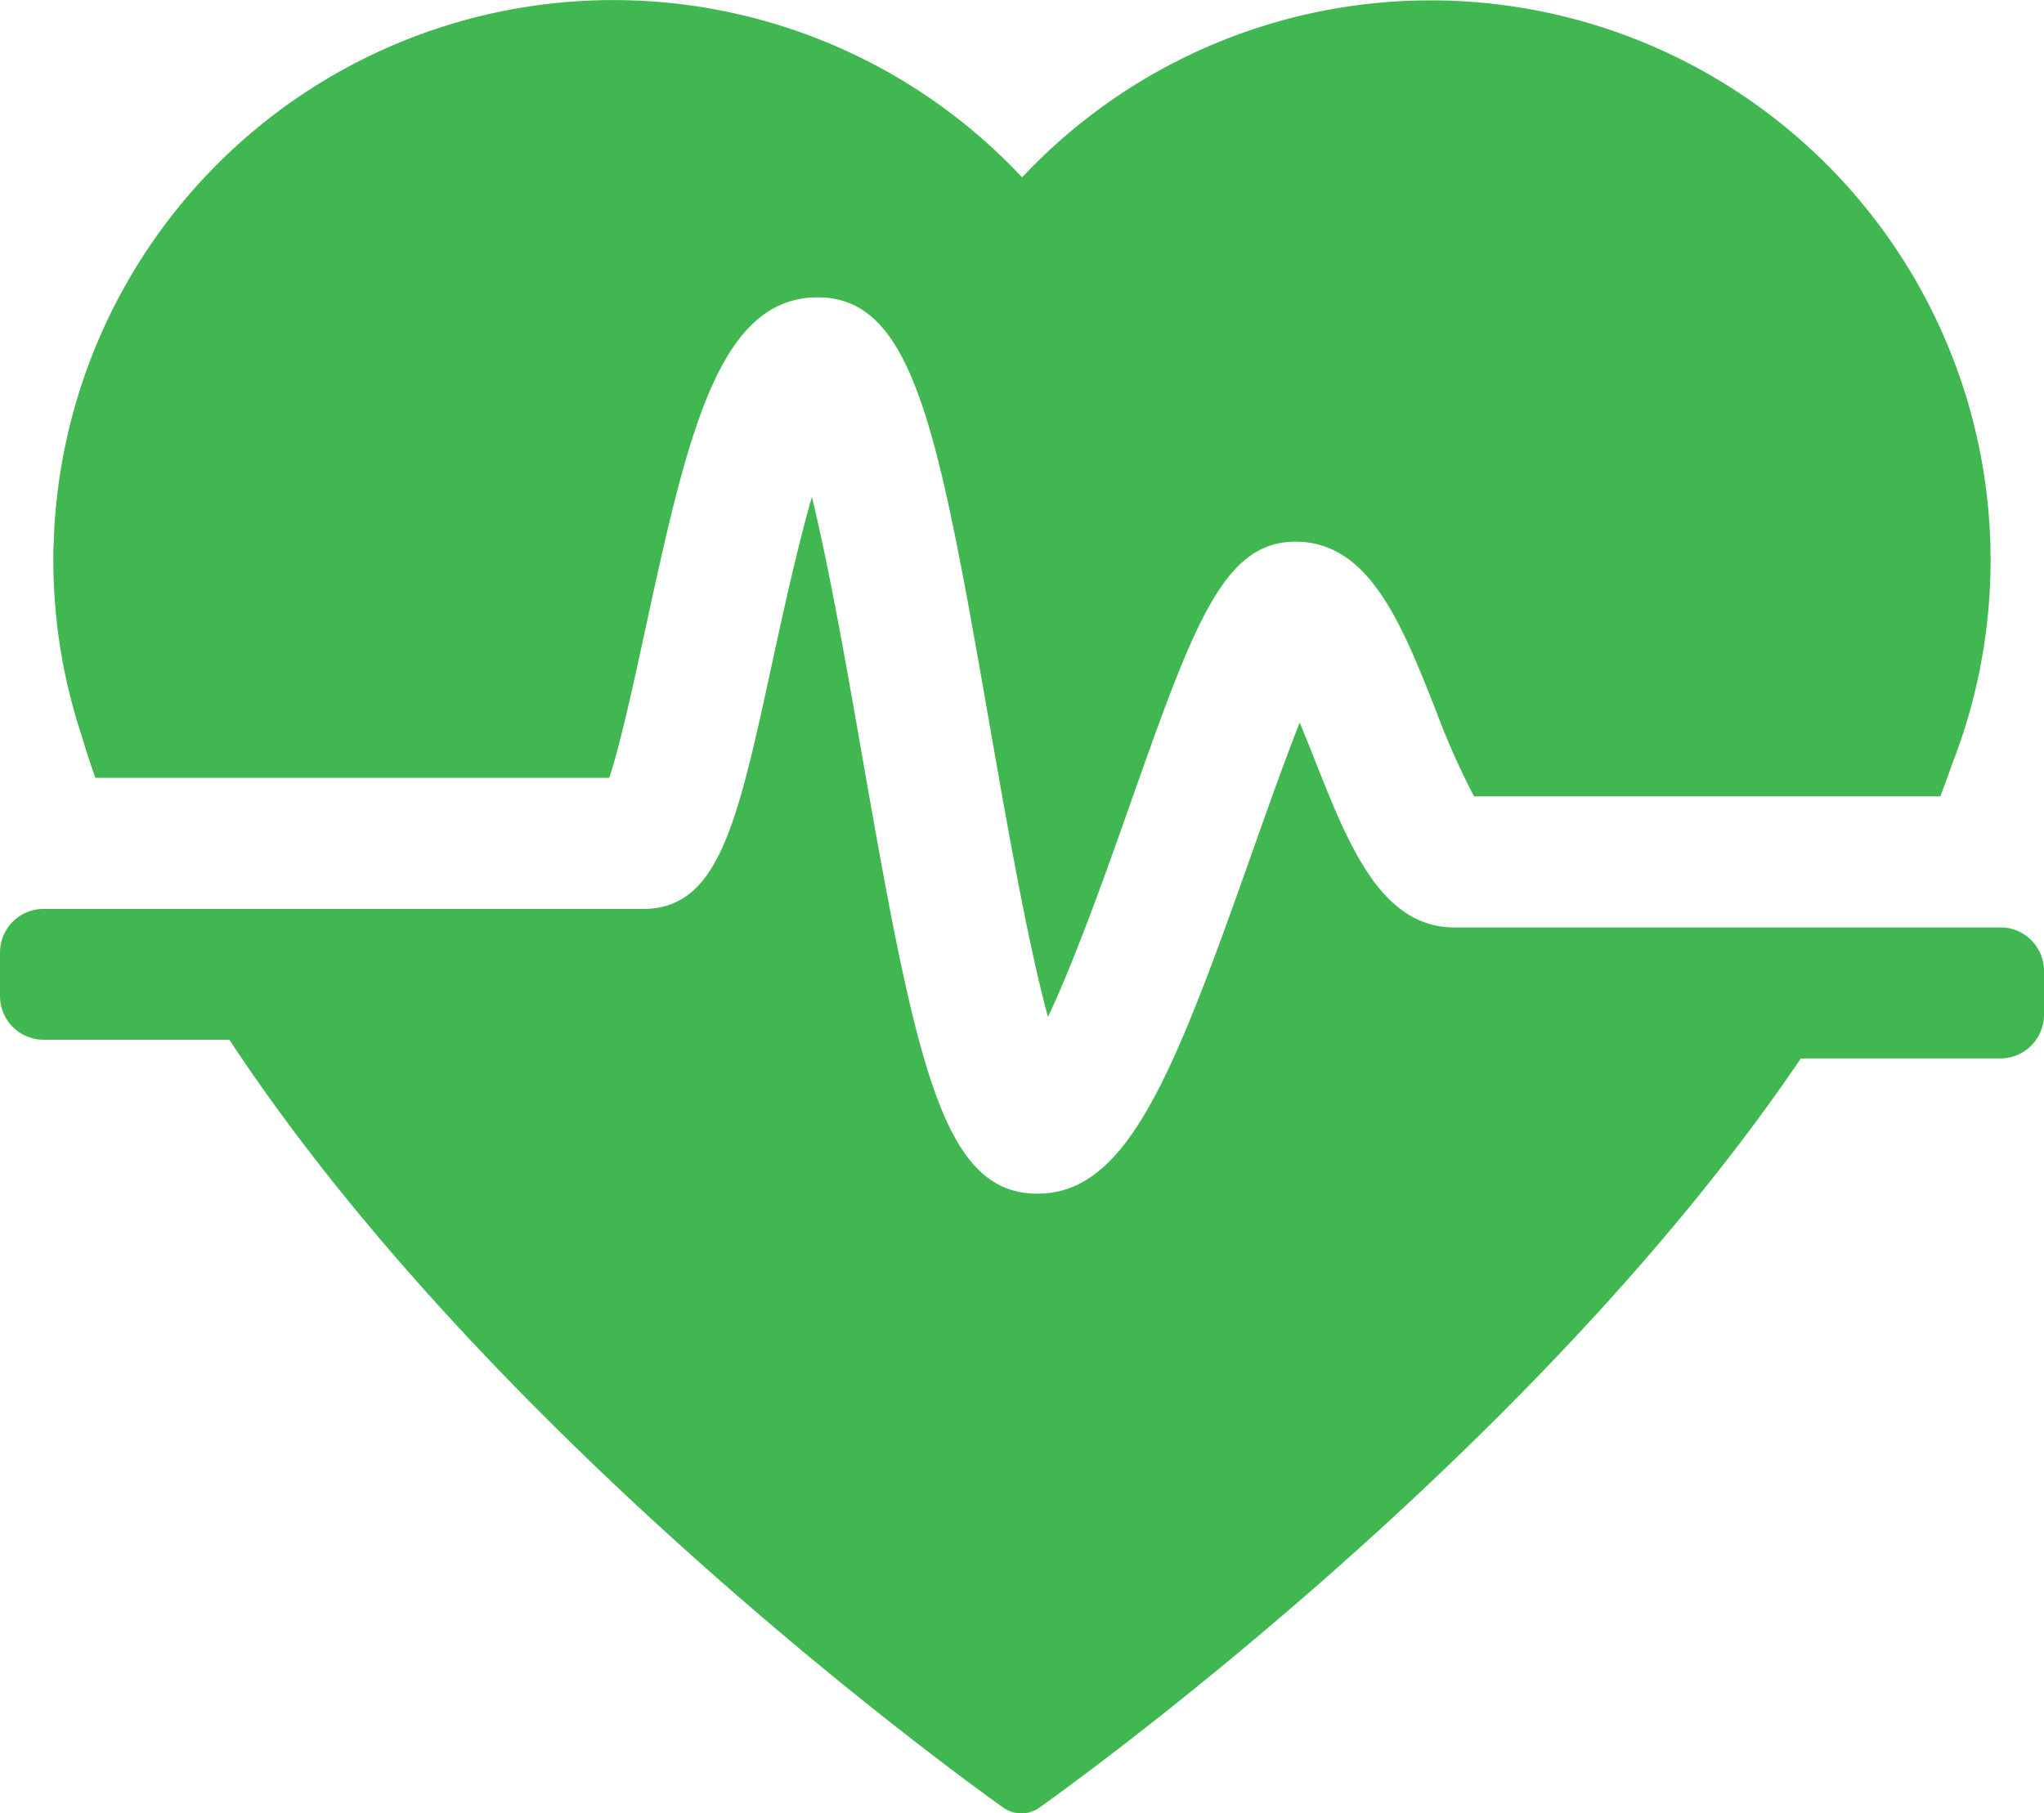
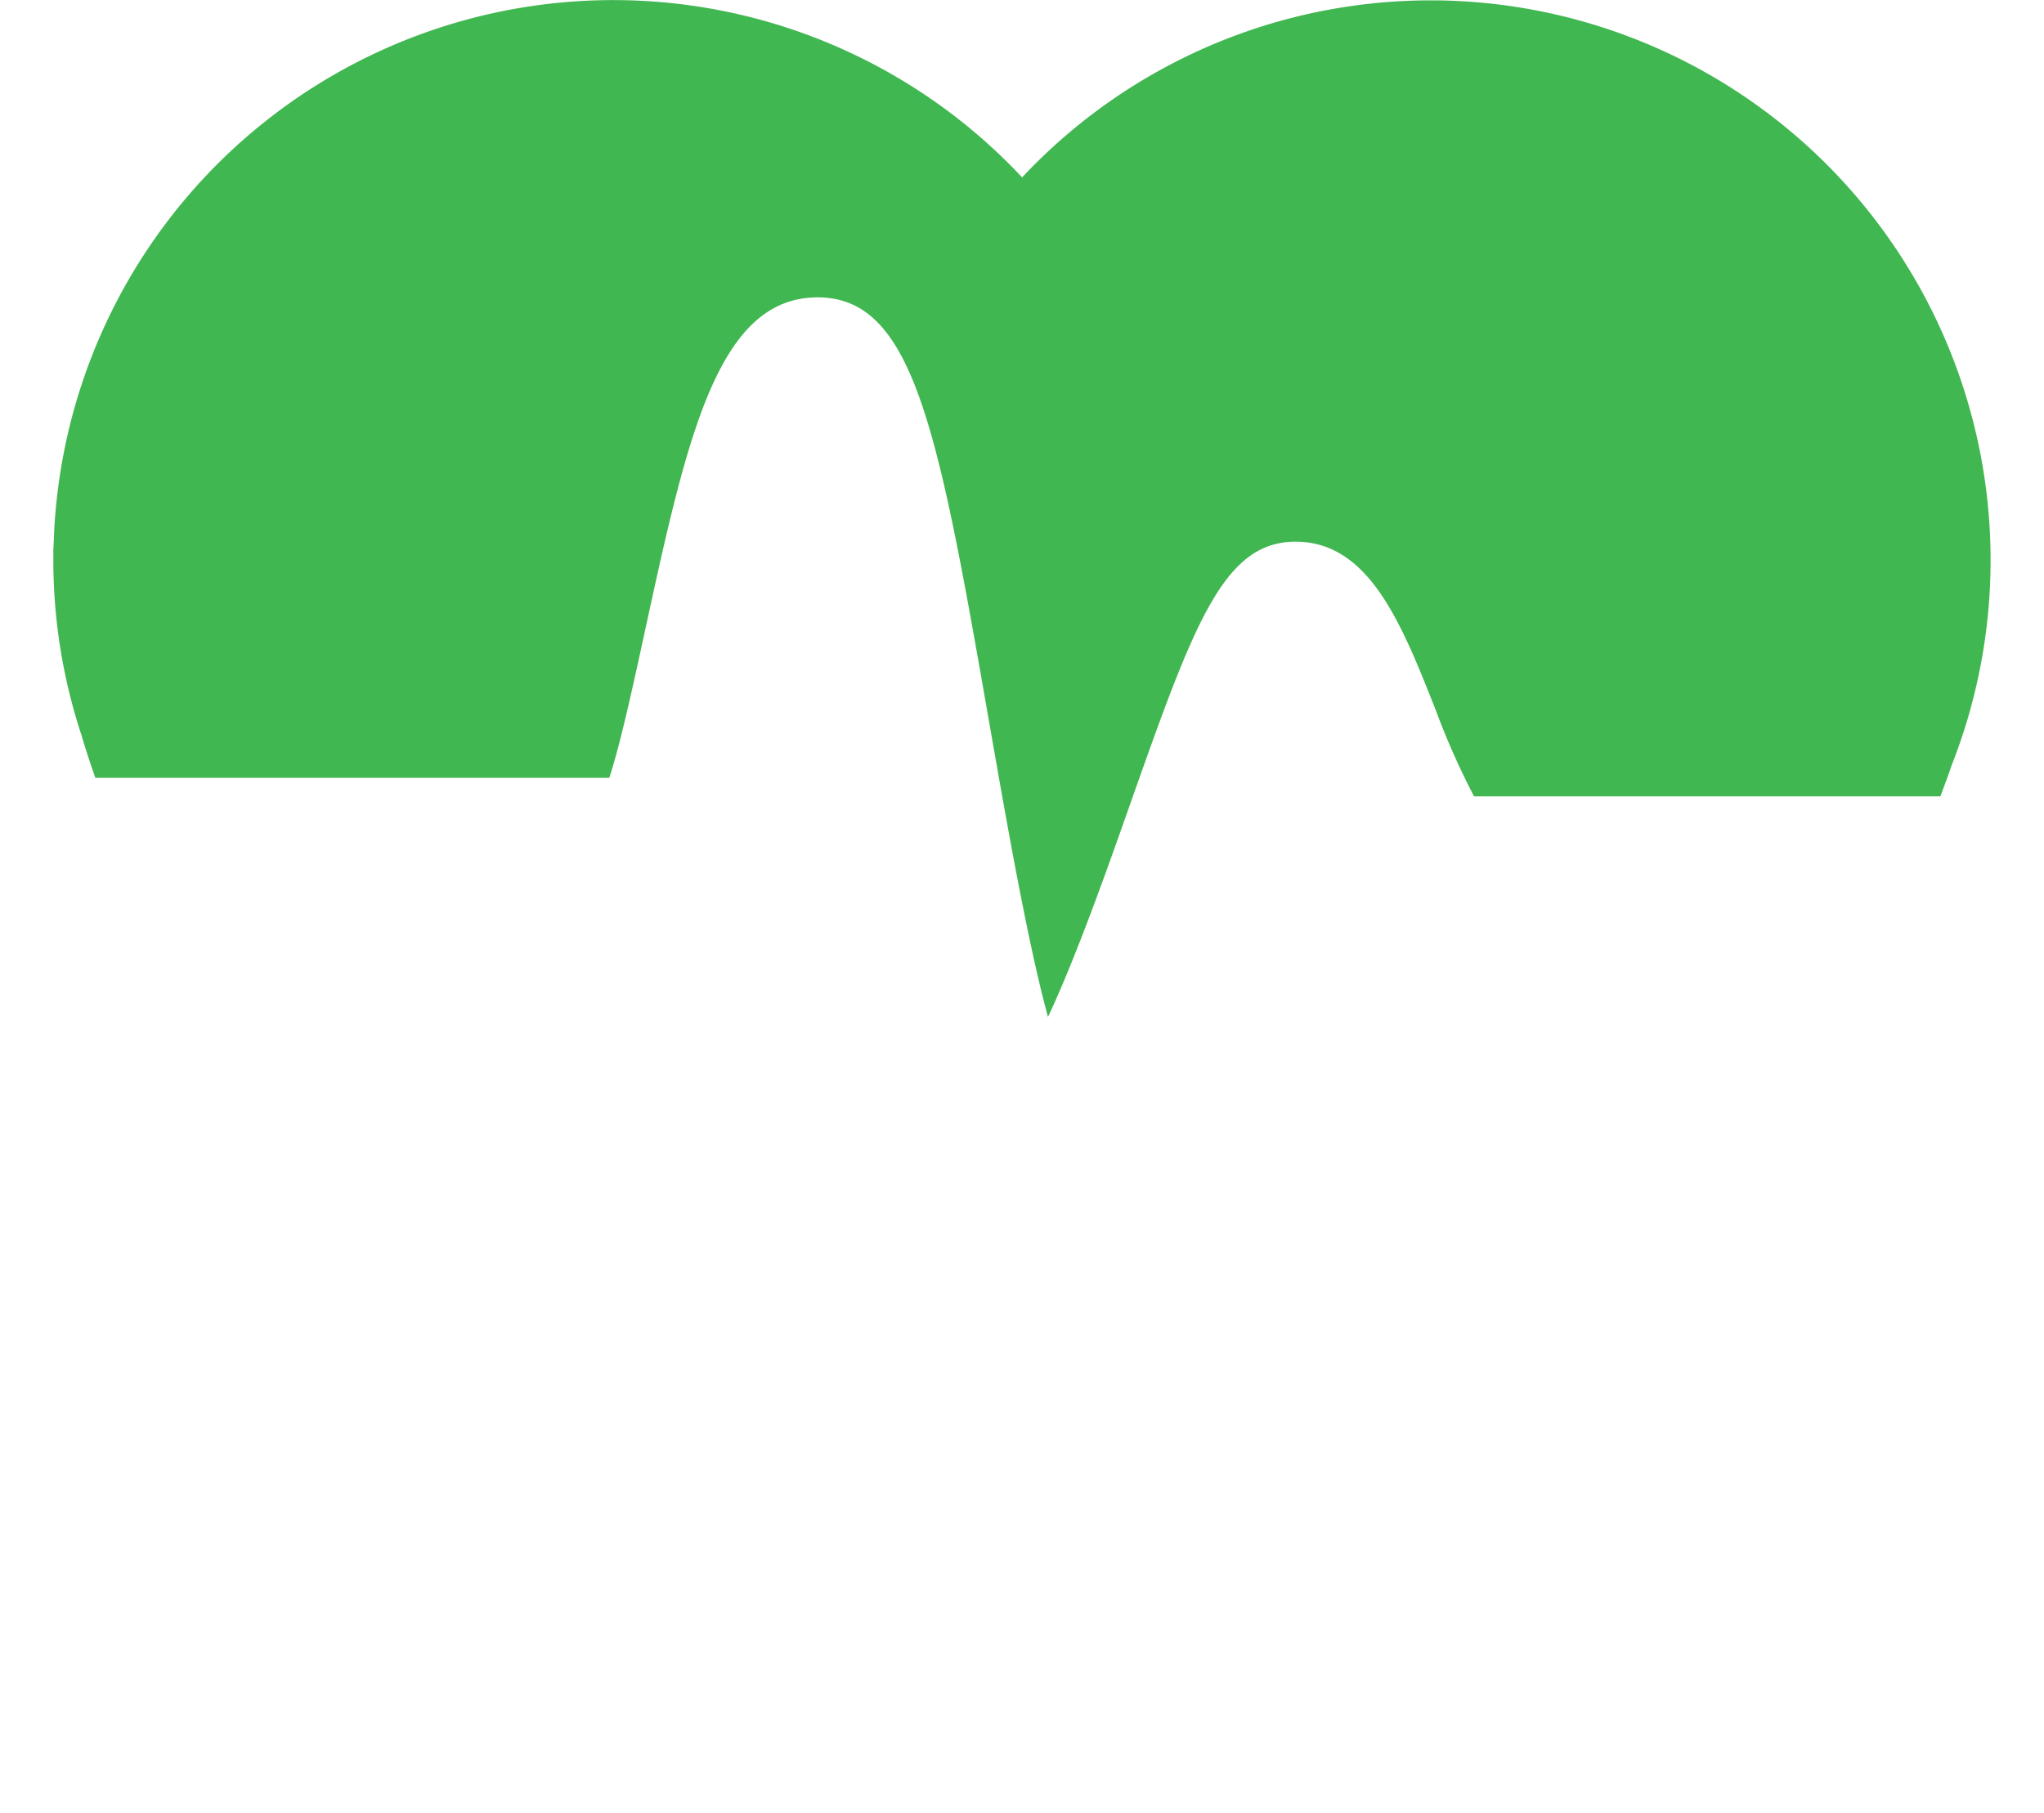
<svg xmlns="http://www.w3.org/2000/svg" width="56.784" height="50.382" viewBox="0 0 56.784 50.382">
  <g id="Group_10719" data-name="Group 10719" transform="translate(-568.438 -1619.077)">
    <path id="Path_14807" data-name="Path 14807" d="M121.67,29.335c.113.383.24.767.375,1.15h14.277c.31-.931.693-2.706.99-4.076,1.171-5.384,2.015-9.275,4.8-9.275,2.7,0,3.362,3.774,4.805,12.042.437,2.491,1.031,5.9,1.593,7.954.773-1.638,1.685-4.219,2.253-5.831,1.79-5.066,2.606-7.376,4.623-7.376,2.048,0,2.948,2.278,3.9,4.691A20.964,20.964,0,0,0,160.346,31H173.3c.109-.287.217-.574.314-.863A15.555,15.555,0,0,0,147.791,13.8a15.553,15.553,0,0,0-26.856,9.334c-.012.125-.021.256-.029.39-.006.115-.01.232-.014.346s-.014.223-.014.344l0,.111,0,.109a15.517,15.517,0,0,0,.793,4.9" transform="translate(449.042 1610.206)" fill="#41b751" />
-     <path id="Path_14808" data-name="Path 14808" d="M175.787,27.573h-15.22c-2.048,0-2.948-2.278-3.9-4.691-.115-.289-.256-.646-.406-1-.426,1.076-.906,2.438-1.306,3.565-2.21,6.257-3.479,9.523-5.978,9.523-2.638,0-3.362-3.53-4.883-12.233-.381-2.187-.89-5.1-1.384-7.128-.416,1.451-.814,3.286-1.08,4.506-1,4.623-1.507,6.944-3.625,6.944H121.307a1.211,1.211,0,0,0-1.152,1.208v1.214a1.213,1.213,0,0,0,1.214,1.212h5.158c7.639,11.6,21.536,21.362,21.536,21.362a.876.876,0,0,0,.931,0s13.488-9.472,21.19-20.843h5.541a1.214,1.214,0,0,0,1.214-1.214V28.78a1.21,1.21,0,0,0-1.152-1.208" transform="translate(448.283 1617.276)" fill="#41b751" />
  </g>
</svg>